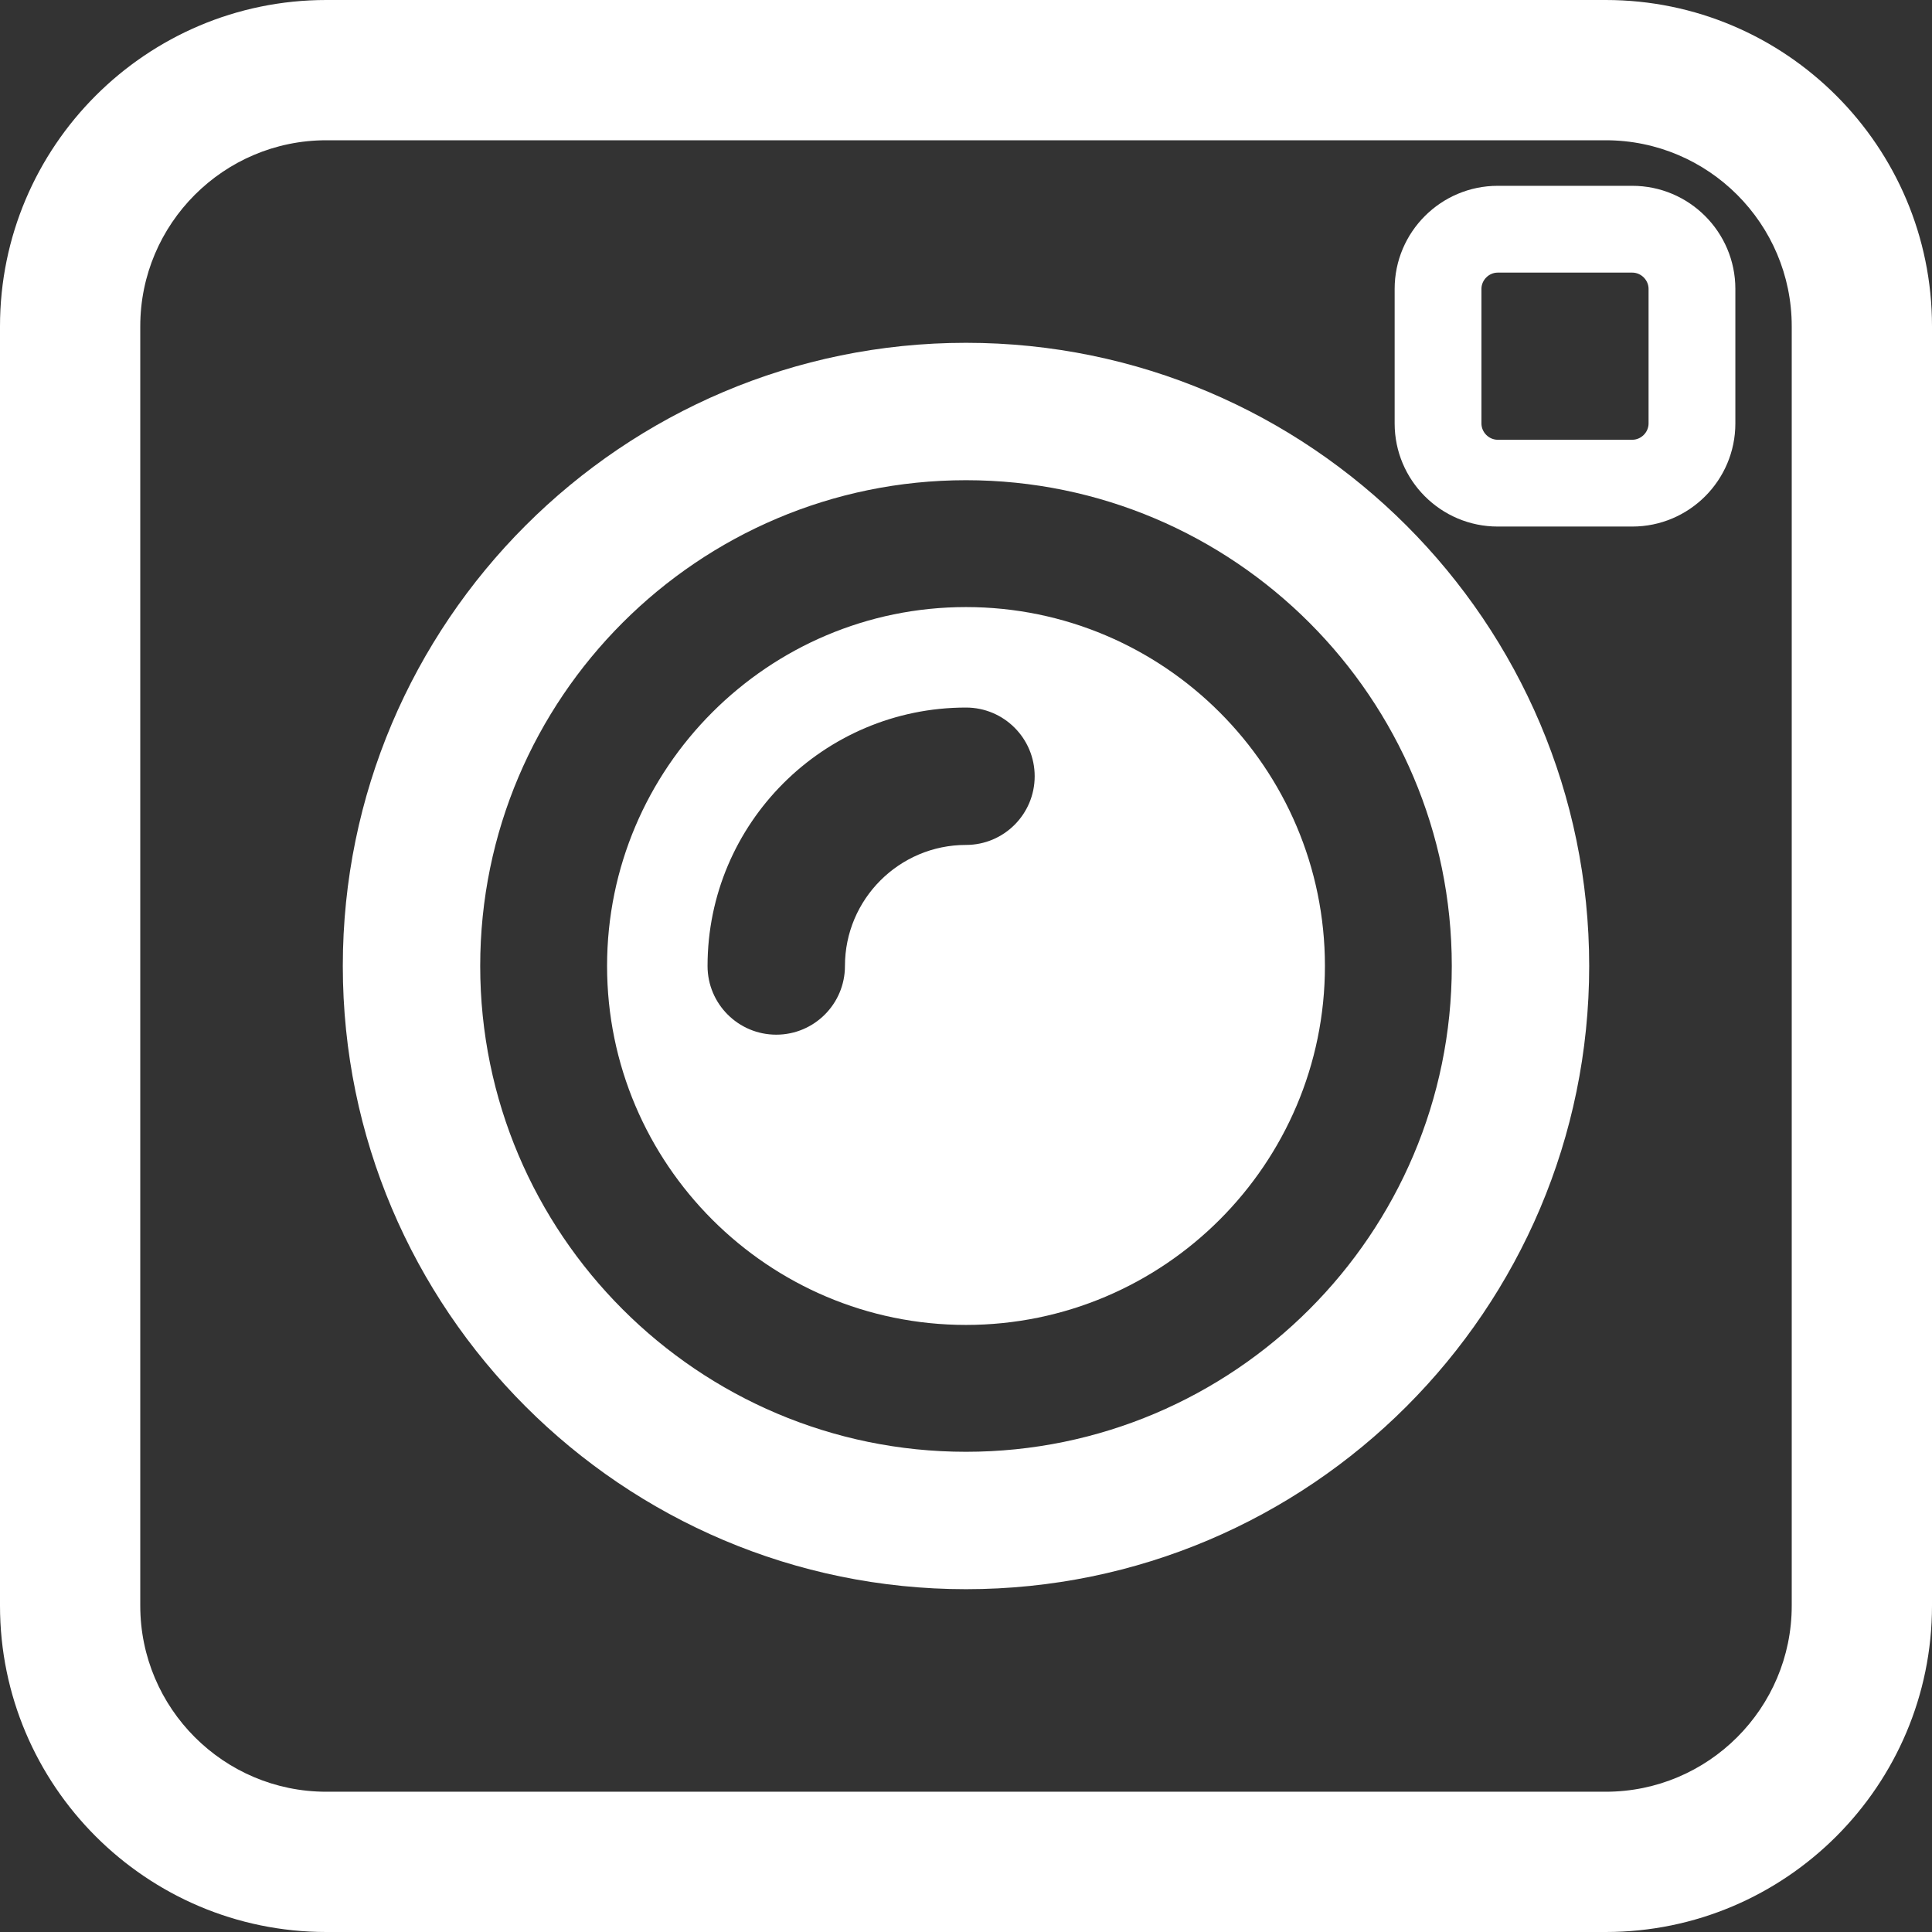
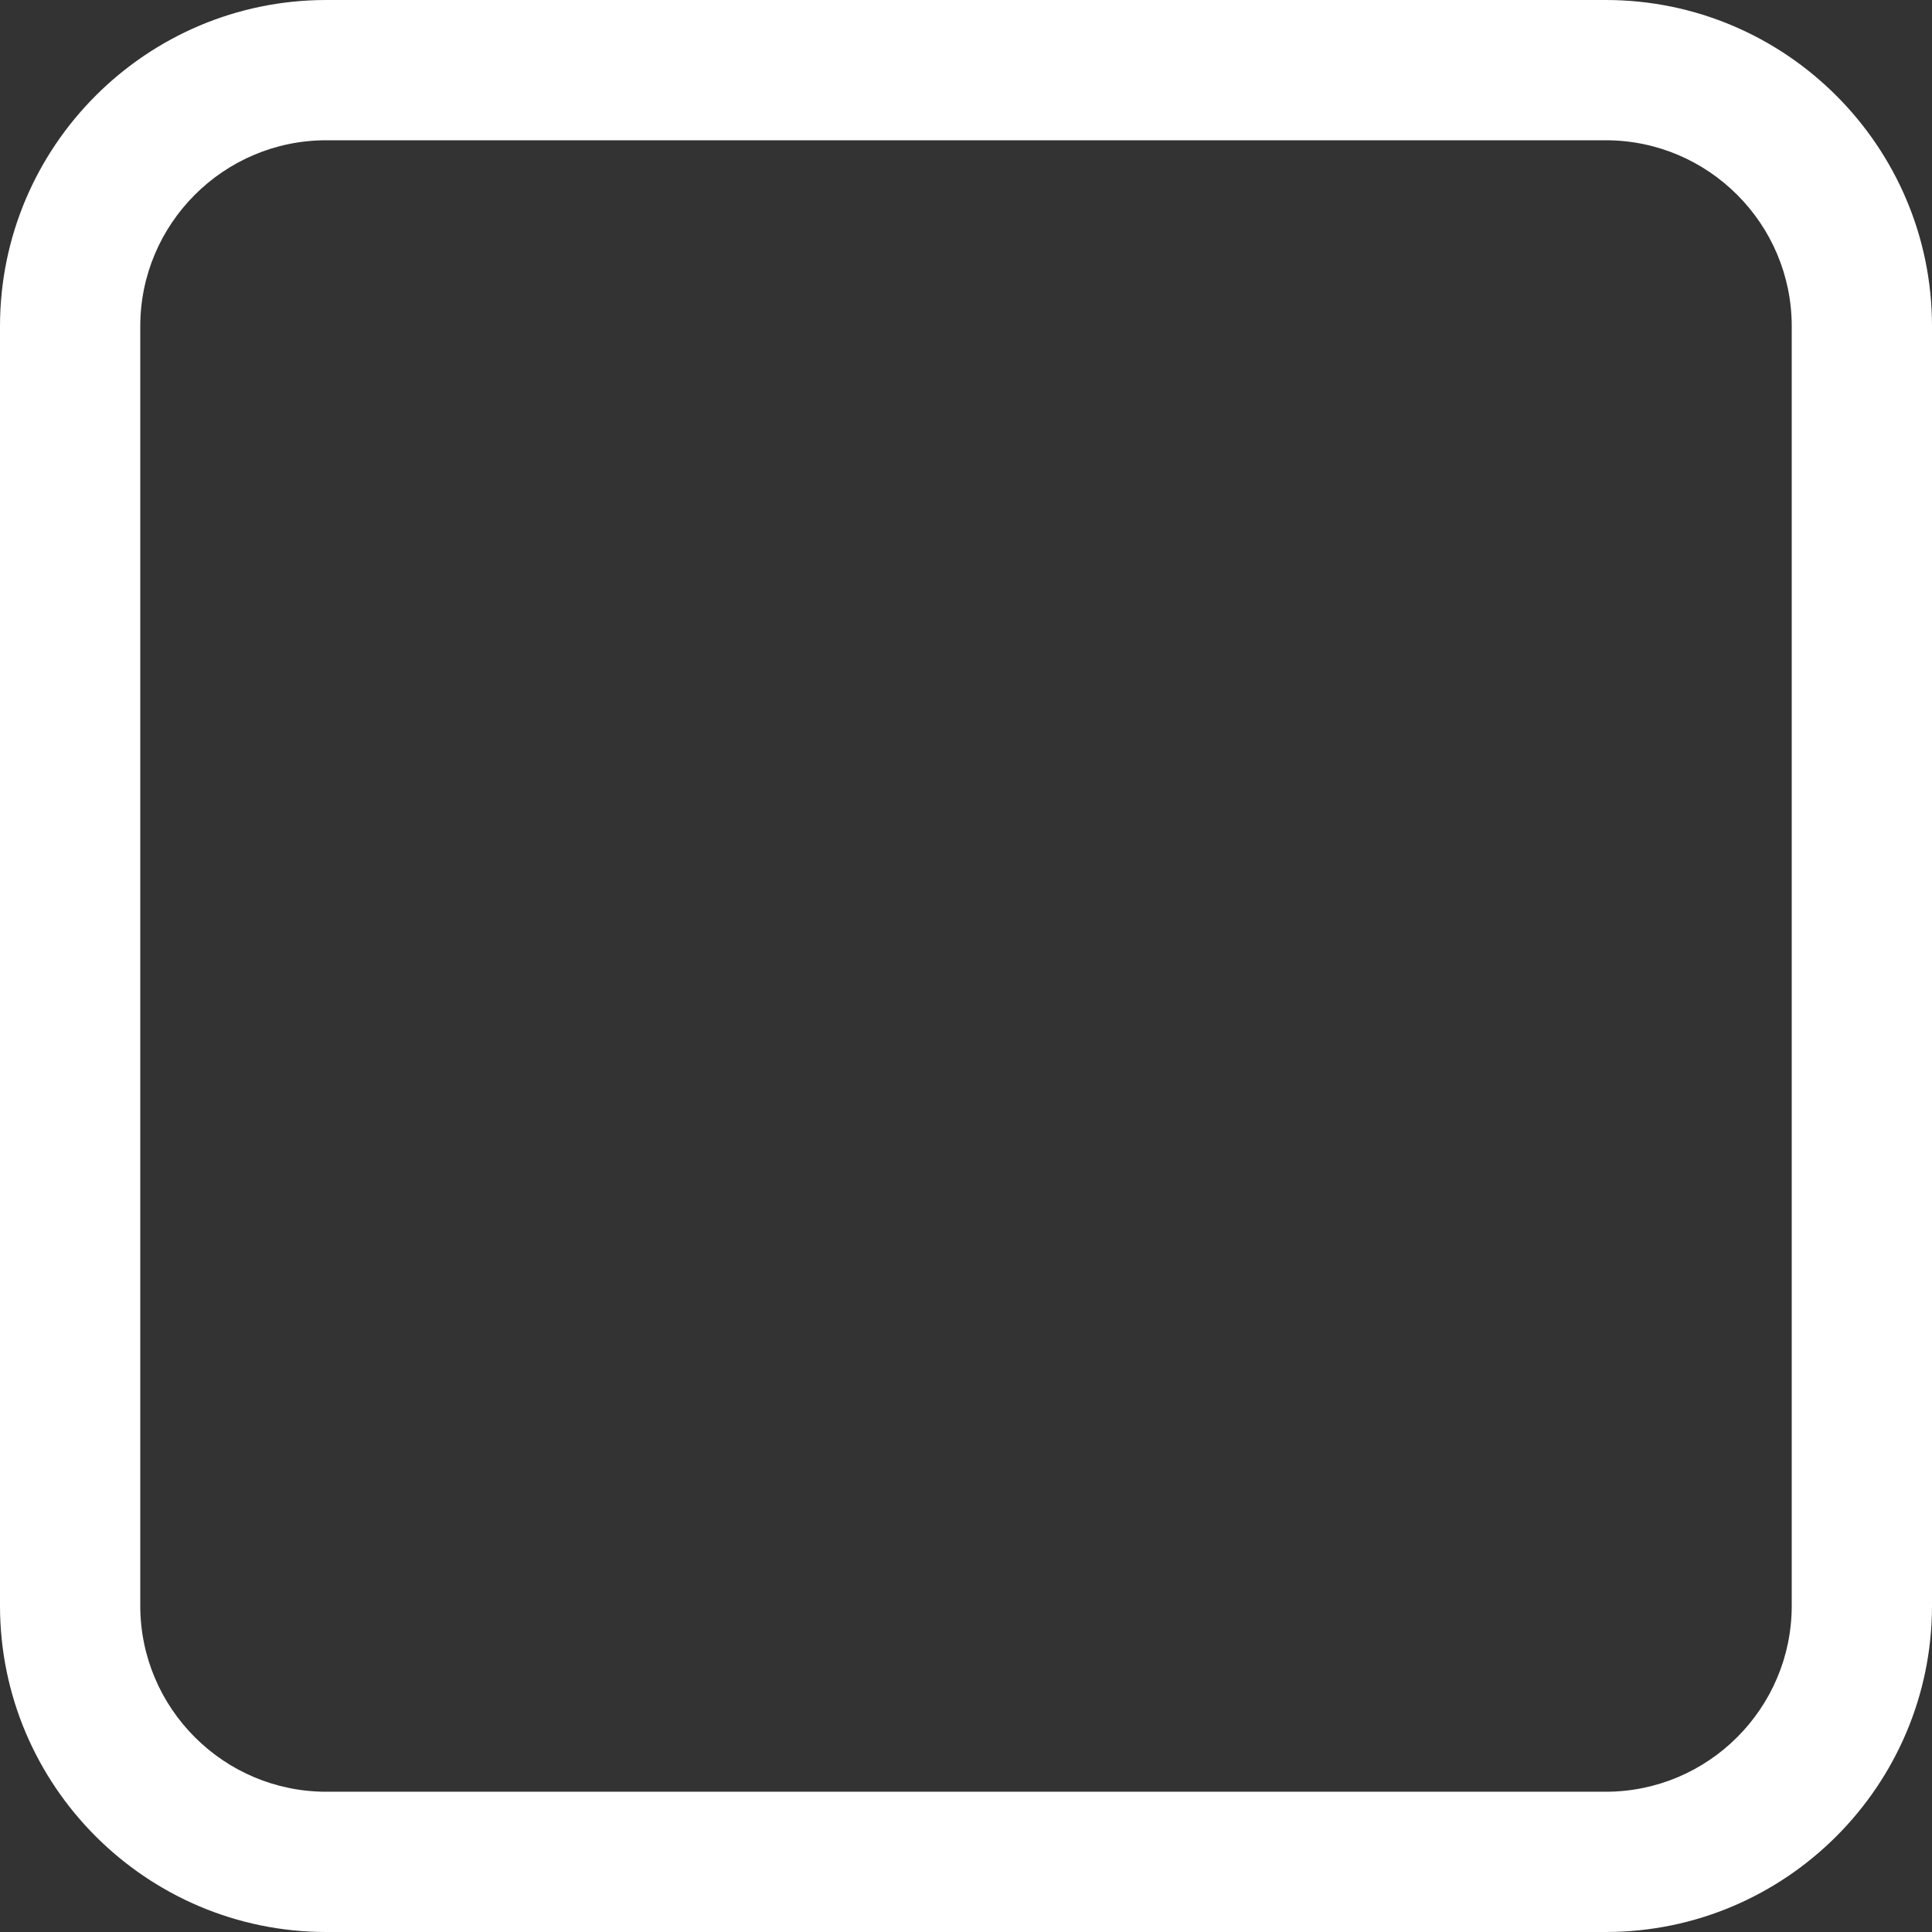
<svg xmlns="http://www.w3.org/2000/svg" fill="#000000" height="500" preserveAspectRatio="xMidYMid meet" version="1" viewBox="0.0 0.0 500.0 500.0" width="500" zoomAndPan="magnify">
  <rect x="0.0" y="0.0" width="500.0" height="500.0" fill="#333333" stroke="none" />
  <g fill="#ffffff" id="change1_1">
-     <path d="M 250 375.723 C 180.676 375.723 124.277 319.324 124.277 250 C 124.277 180.676 180.676 124.277 250 124.277 C 319.324 124.277 375.723 180.676 375.723 250 C 375.723 319.324 319.324 375.723 250 375.723 Z M 250 88.719 C 161.07 88.719 88.719 161.066 88.719 250 C 88.719 338.934 161.07 411.281 250 411.281 C 338.93 411.281 411.281 338.934 411.281 250 C 411.281 161.066 338.93 88.719 250 88.719" fill="inherit" />
-     <path d="M 249.996 218.668 C 232.723 218.668 218.672 232.719 218.672 249.996 C 218.672 259.812 210.715 267.773 200.895 267.773 C 191.074 267.773 183.113 259.812 183.113 249.996 C 183.113 213.113 213.117 183.113 249.996 183.113 C 259.816 183.113 267.773 191.07 267.773 200.891 C 267.773 210.711 259.816 218.668 249.996 218.668 Z M 249.996 157.109 C 198.777 157.109 157.109 198.777 157.109 249.996 C 157.109 301.219 198.777 342.891 249.996 342.891 C 301.219 342.891 342.891 301.219 342.891 249.996 C 342.891 198.777 301.219 157.109 249.996 157.109" fill="inherit" />
    <path d="M 463.699 415.559 C 463.699 442.105 442.105 463.699 415.562 463.699 L 84.438 463.699 C 57.895 463.699 36.301 442.105 36.301 415.559 L 36.301 84.441 C 36.301 57.895 57.895 36.301 84.438 36.301 L 415.562 36.301 C 442.105 36.301 463.699 57.895 463.699 84.441 Z M 415.562 0 L 84.438 0 C 37.879 0 0 37.879 0 84.441 L 0 415.559 C 0 462.121 37.879 500 84.438 500 L 415.562 500 C 462.121 500 500 462.121 500 415.559 L 500 84.441 C 500 37.879 462.121 0 415.562 0" fill="inherit" />
-     <path d="M 426.648 109.59 C 426.648 111.875 424.719 113.809 422.434 113.809 L 387.609 113.809 C 385.324 113.809 383.395 111.875 383.395 109.59 L 383.395 74.766 C 383.395 72.484 385.324 70.551 387.609 70.551 L 422.434 70.551 C 424.719 70.551 426.648 72.484 426.648 74.766 Z M 422.434 48.09 L 387.609 48.09 C 372.898 48.09 360.934 60.055 360.934 74.766 L 360.934 109.59 C 360.934 124.301 372.898 136.27 387.609 136.27 L 422.434 136.27 C 437.145 136.27 449.109 124.301 449.109 109.59 L 449.109 74.766 C 449.109 60.055 437.145 48.09 422.434 48.09" fill="inherit" />
  </g>
</svg>